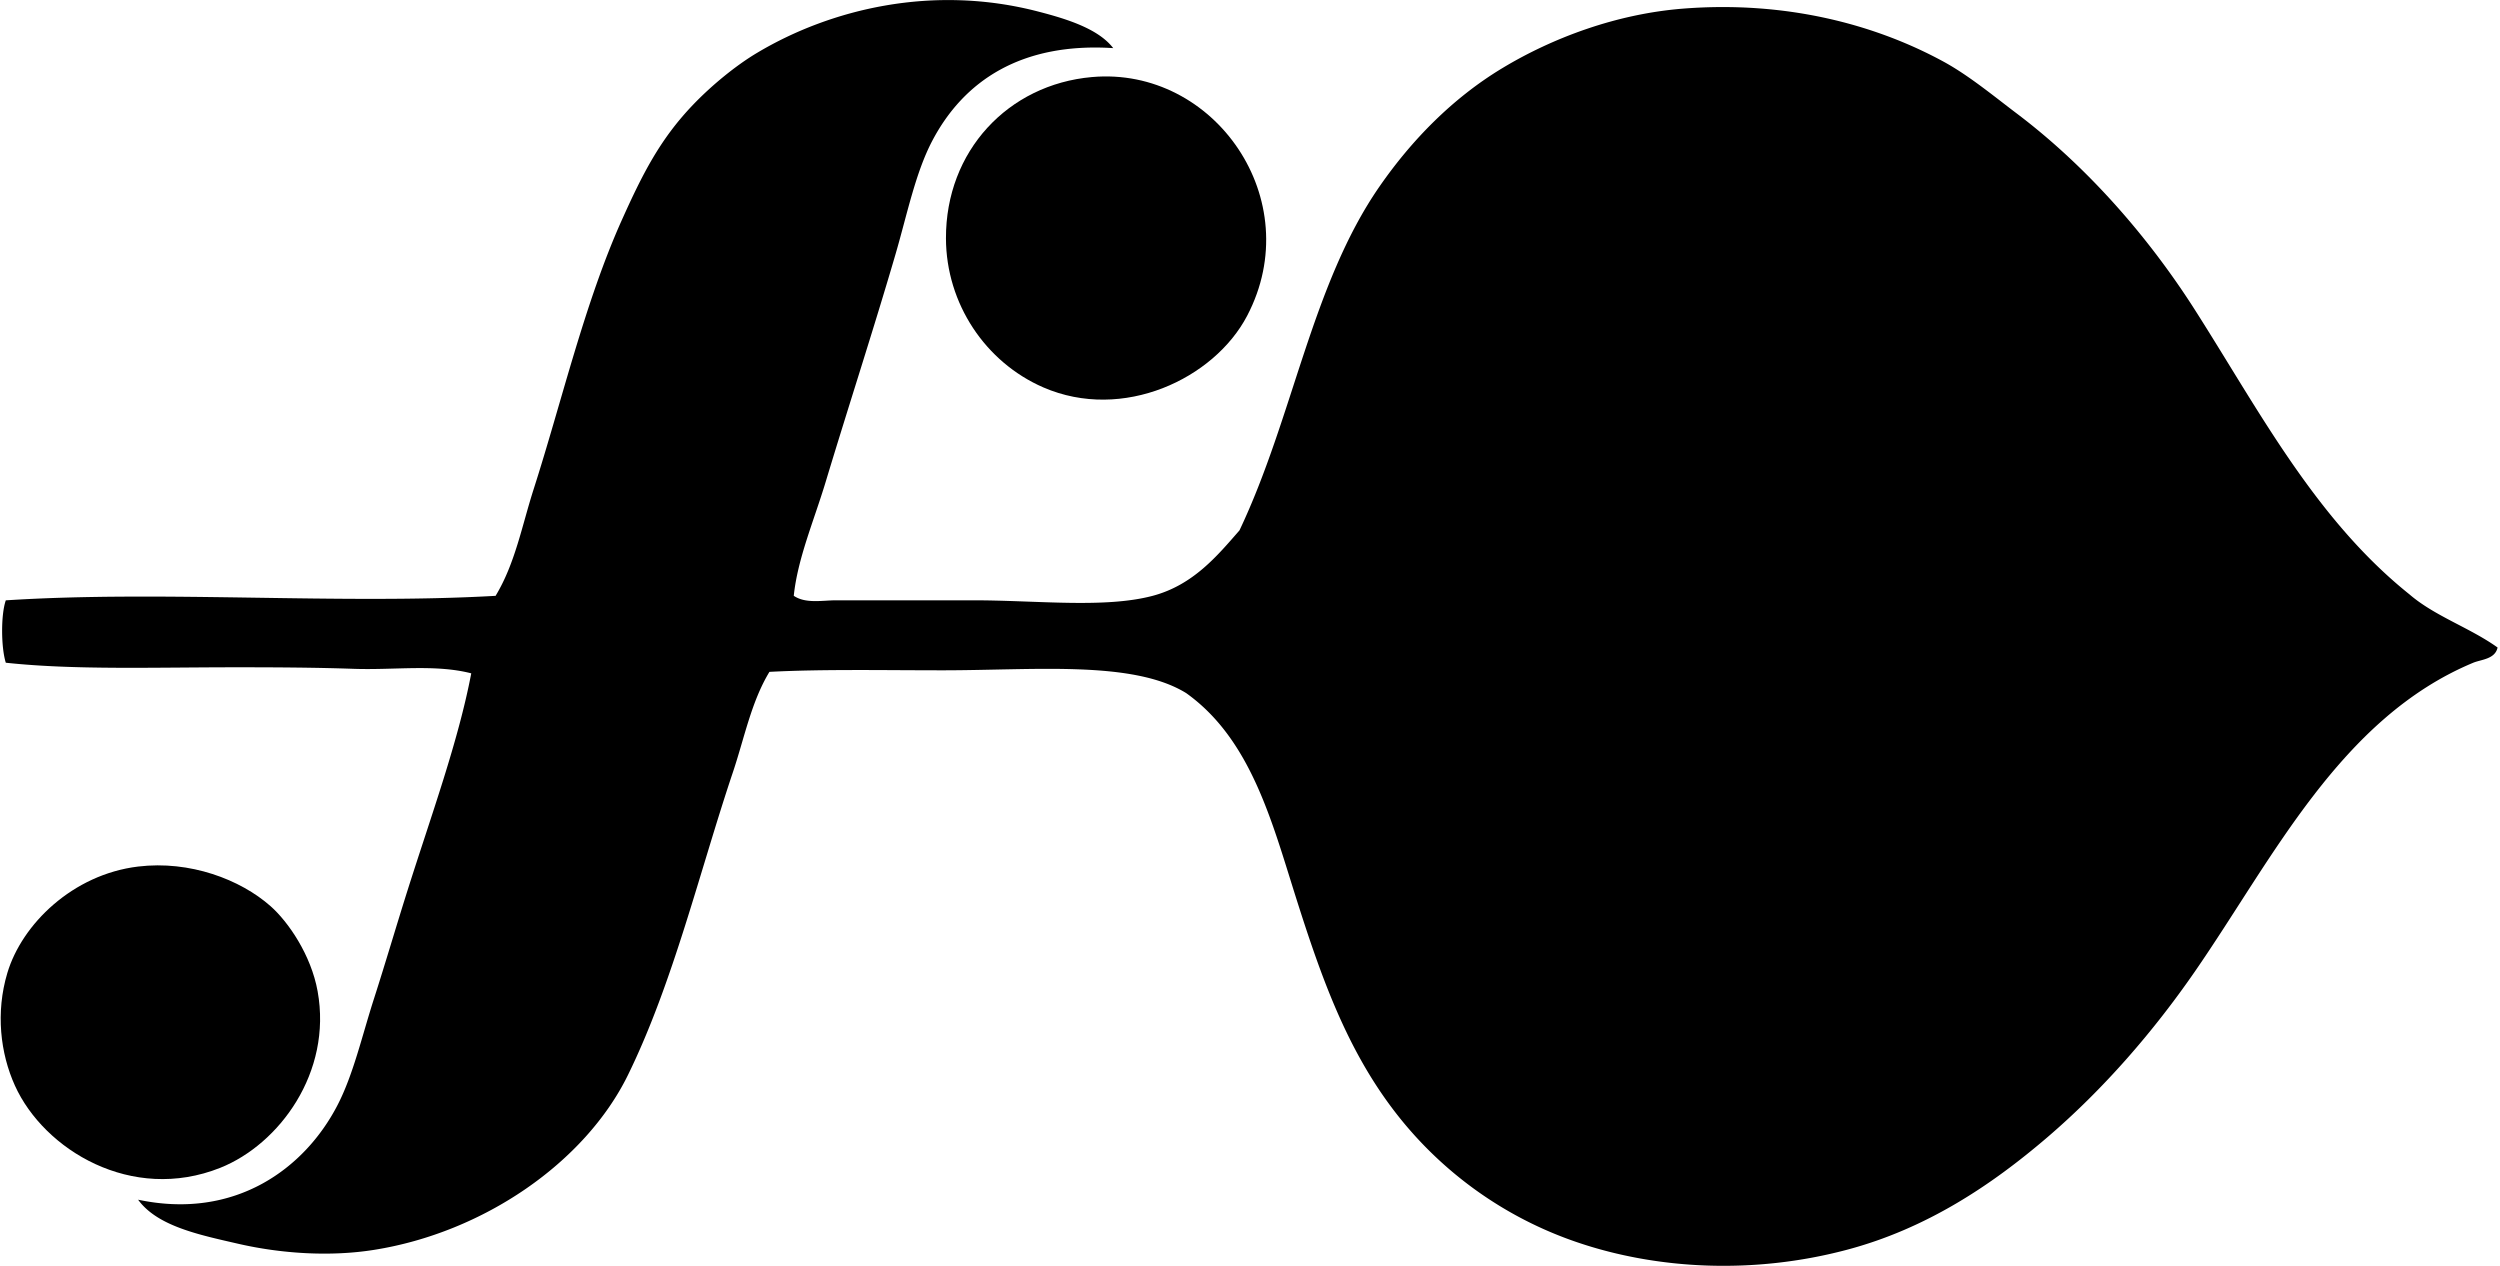
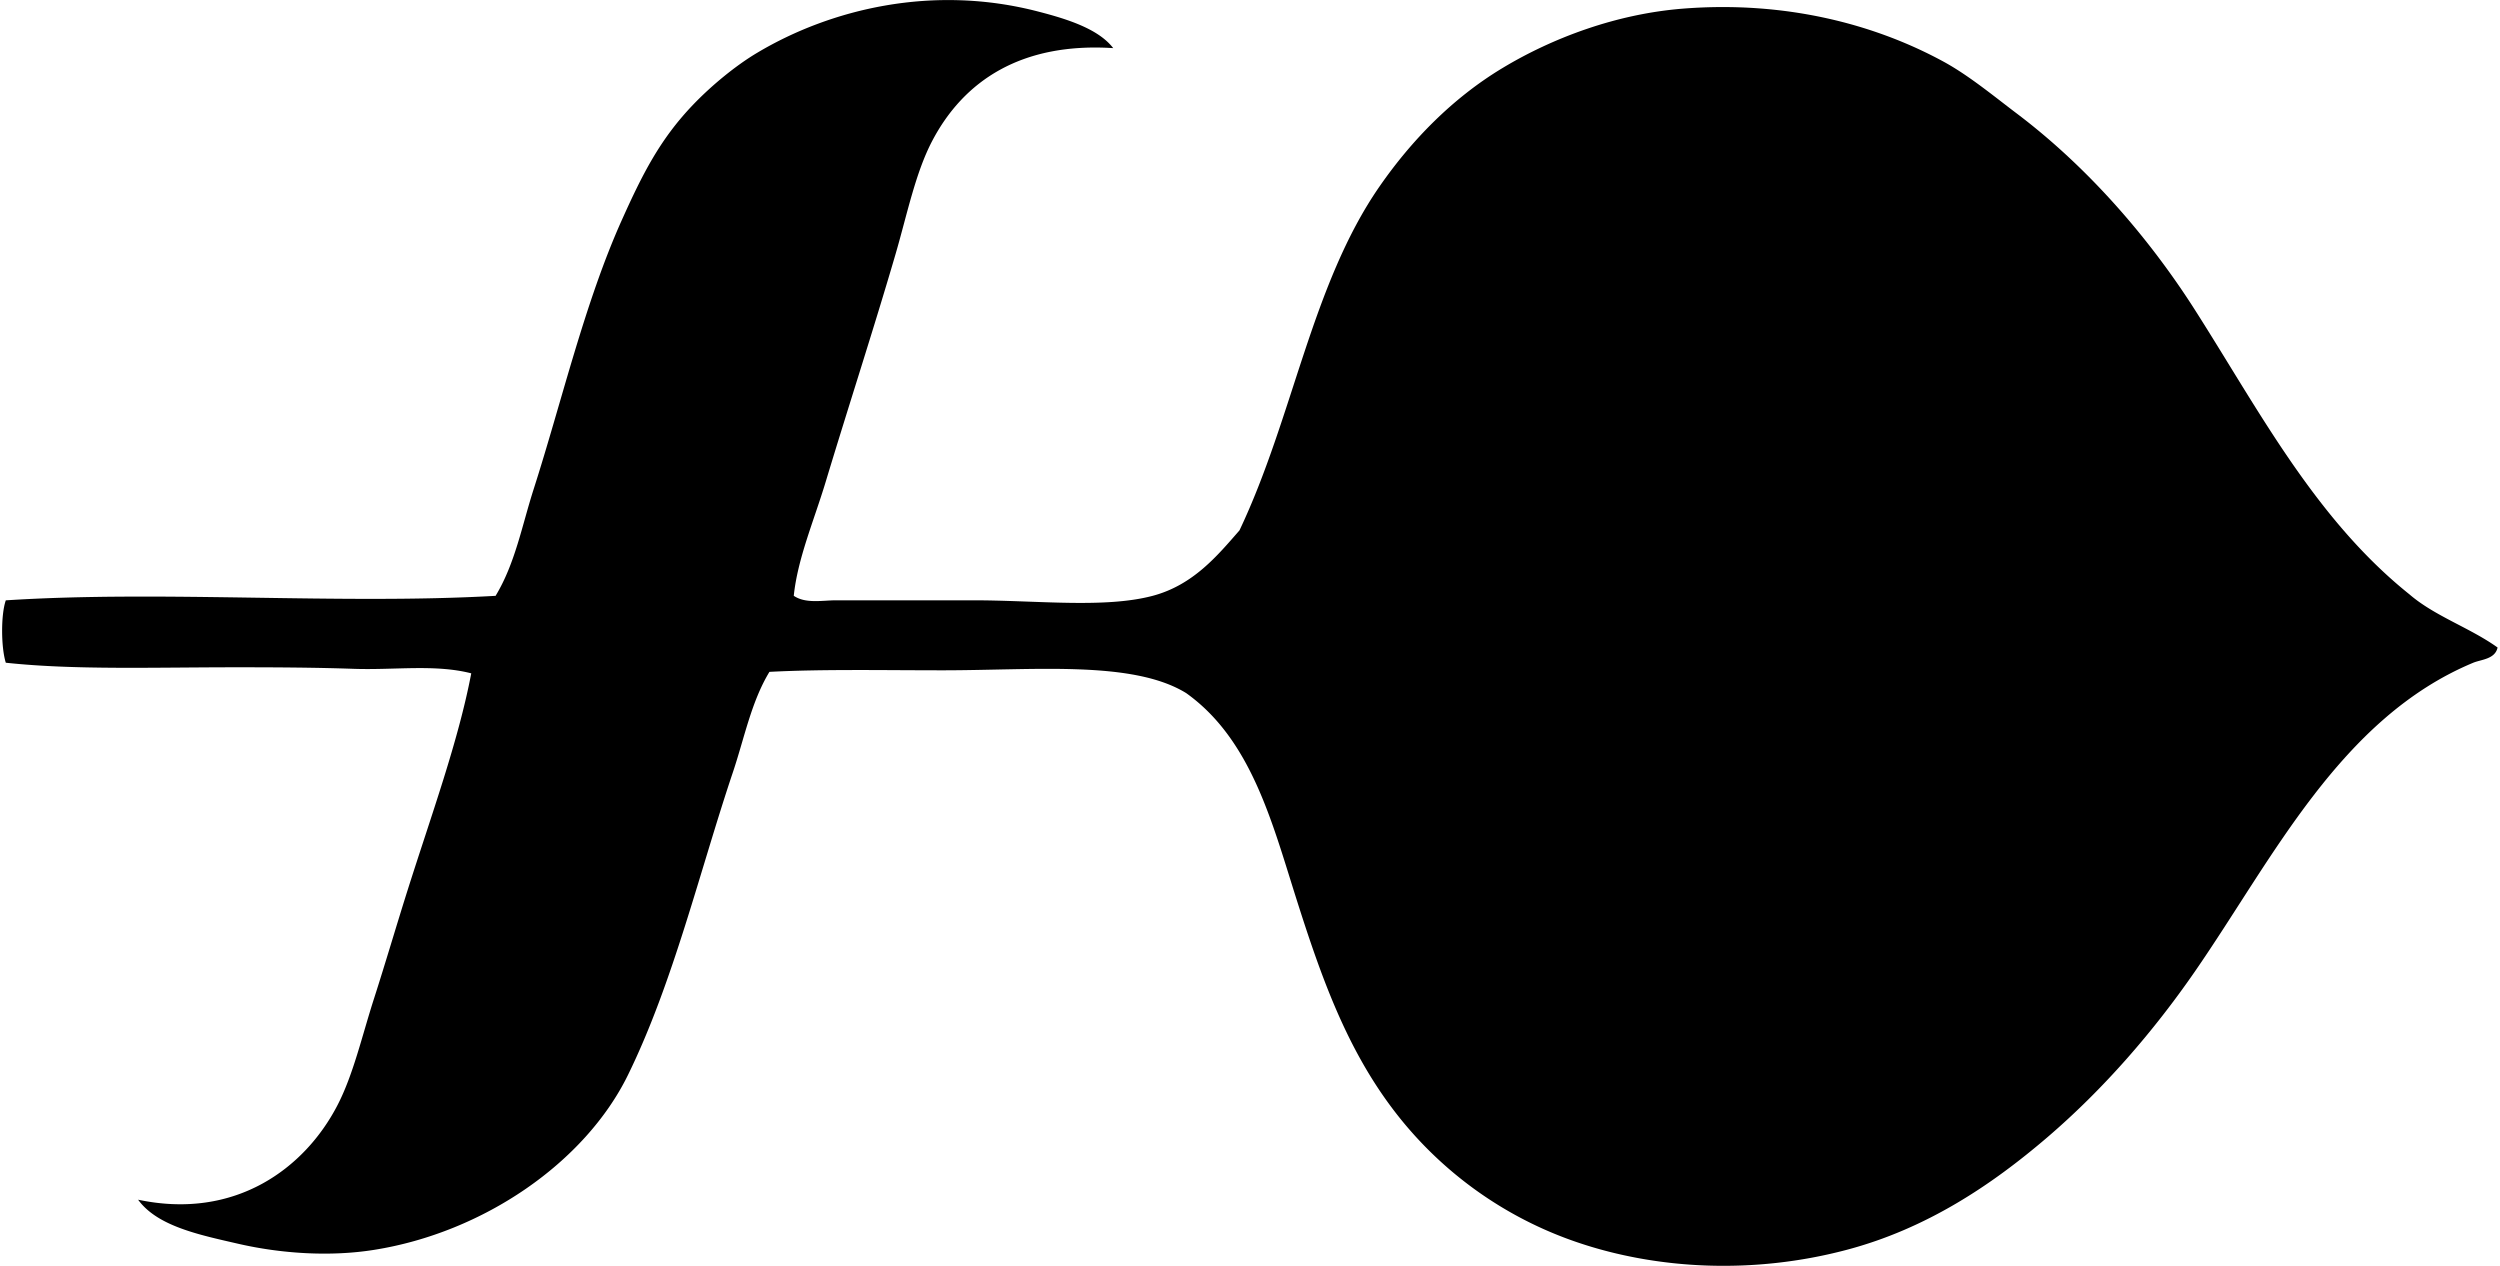
<svg xmlns="http://www.w3.org/2000/svg" width="395" height="200" fill="none" viewBox="0 0 395 200">
  <path fill="#000" fill-rule="evenodd" d="M175.89 7.604c-14.568-.937-23.637 5.2-28.602 14.664-2.629 5.013-3.941 11.516-5.763 17.788-3.475 11.915-7.474 24.162-11.059 36.048-1.889 6.253-4.431 12.116-5.051 18.033 1.888 1.278 4.489.711 6.728.711h21.638c10.046 0 20.783 1.303 28.358-.711 6.421-1.716 10.251-6.392 13.698-10.334 8.497-17.884 11.395-38.844 22.118-54.325 5.042-7.277 11.526-13.967 19.471-18.745 7.752-4.667 17.865-8.55 28.602-9.377 16.082-1.24 30.179 2.451 41.099 8.411 3.96 2.168 7.848 5.388 11.535 8.176 10.982 8.29 20.691 19.345 28.126 31.005 10.084 15.808 19 33.024 33.889 44.949 3.999 3.455 9.603 5.296 13.939 8.411-.394 1.86-2.61 1.889-3.841 2.403-21.008 8.757-31.654 30.948-43.987 48.794-6.522 9.434-14.361 18.523-23.32 26.199-8.786 7.526-19.076 14.438-31.722 17.778-14.644 3.879-29.842 3.124-42.545-1.201a61.134 61.134 0 0 1-28.847-20.672c-7.604-9.896-11.641-21.311-15.621-33.89-3.802-12.015-7.133-24.939-17.312-32.207-8.421-5.2-23.936-3.604-38.451-3.604-9.516 0-18.941-.197-27.4.245-2.865 4.72-3.951 10.439-5.773 15.865-5.258 15.659-9.415 33.202-16.577 47.828-6.767 13.808-22.82 24.897-40.142 27.636-7.08 1.125-14.813.553-21.393-.956-6.166-1.418-12.814-2.769-15.866-6.974 15.337 3.249 26.32-4.936 31.487-14.9 2.508-4.825 3.888-10.963 5.772-16.822 1.802-5.604 3.523-11.482 5.287-17.067 3.773-11.939 8.036-23.57 10.093-34.375-5.68-1.466-12.136-.495-18.504-.711-6.205-.216-12.55-.245-18.745-.245-12.842 0-25.516.442-36.292-.721-.74-2.346-.808-7.517 0-9.858 24.916-1.596 52.653.697 77.386-.711 3.09-5.1 4.167-11.088 6.008-16.832 4.422-13.78 8.055-29.439 13.938-42.54 3.211-7.143 5.989-12.737 11.305-18.27 2.927-3.042 6.685-6.137 10.093-8.165 11.602-6.916 27.766-10.862 44.468-6.489 4.537 1.173 9.449 2.726 11.775 5.758Z" clip-rule="evenodd" />
-   <path fill="#000" fill-rule="evenodd" d="M172.531 12.175c19.345-1.72 34.125 19.403 24.512 37.73-5.22 9.958-19.639 16.754-32.197 11.304-9.132-3.97-15.357-13.208-15.385-23.551-.044-13.78 9.804-24.31 23.07-25.483ZM21.83 136.914c8.175-.985 16.134 2.038 20.911 6.253 2.798 2.47 6.412 7.709 7.445 13.462 2.317 12.823-6.065 24.152-15.375 27.882-14.015 5.594-27.862-2.846-32.452-12.982-2.312-5.104-3.062-11.564-1.202-17.788 2.298-7.714 10.324-15.578 20.672-16.827Z" clip-rule="evenodd" />
</svg>